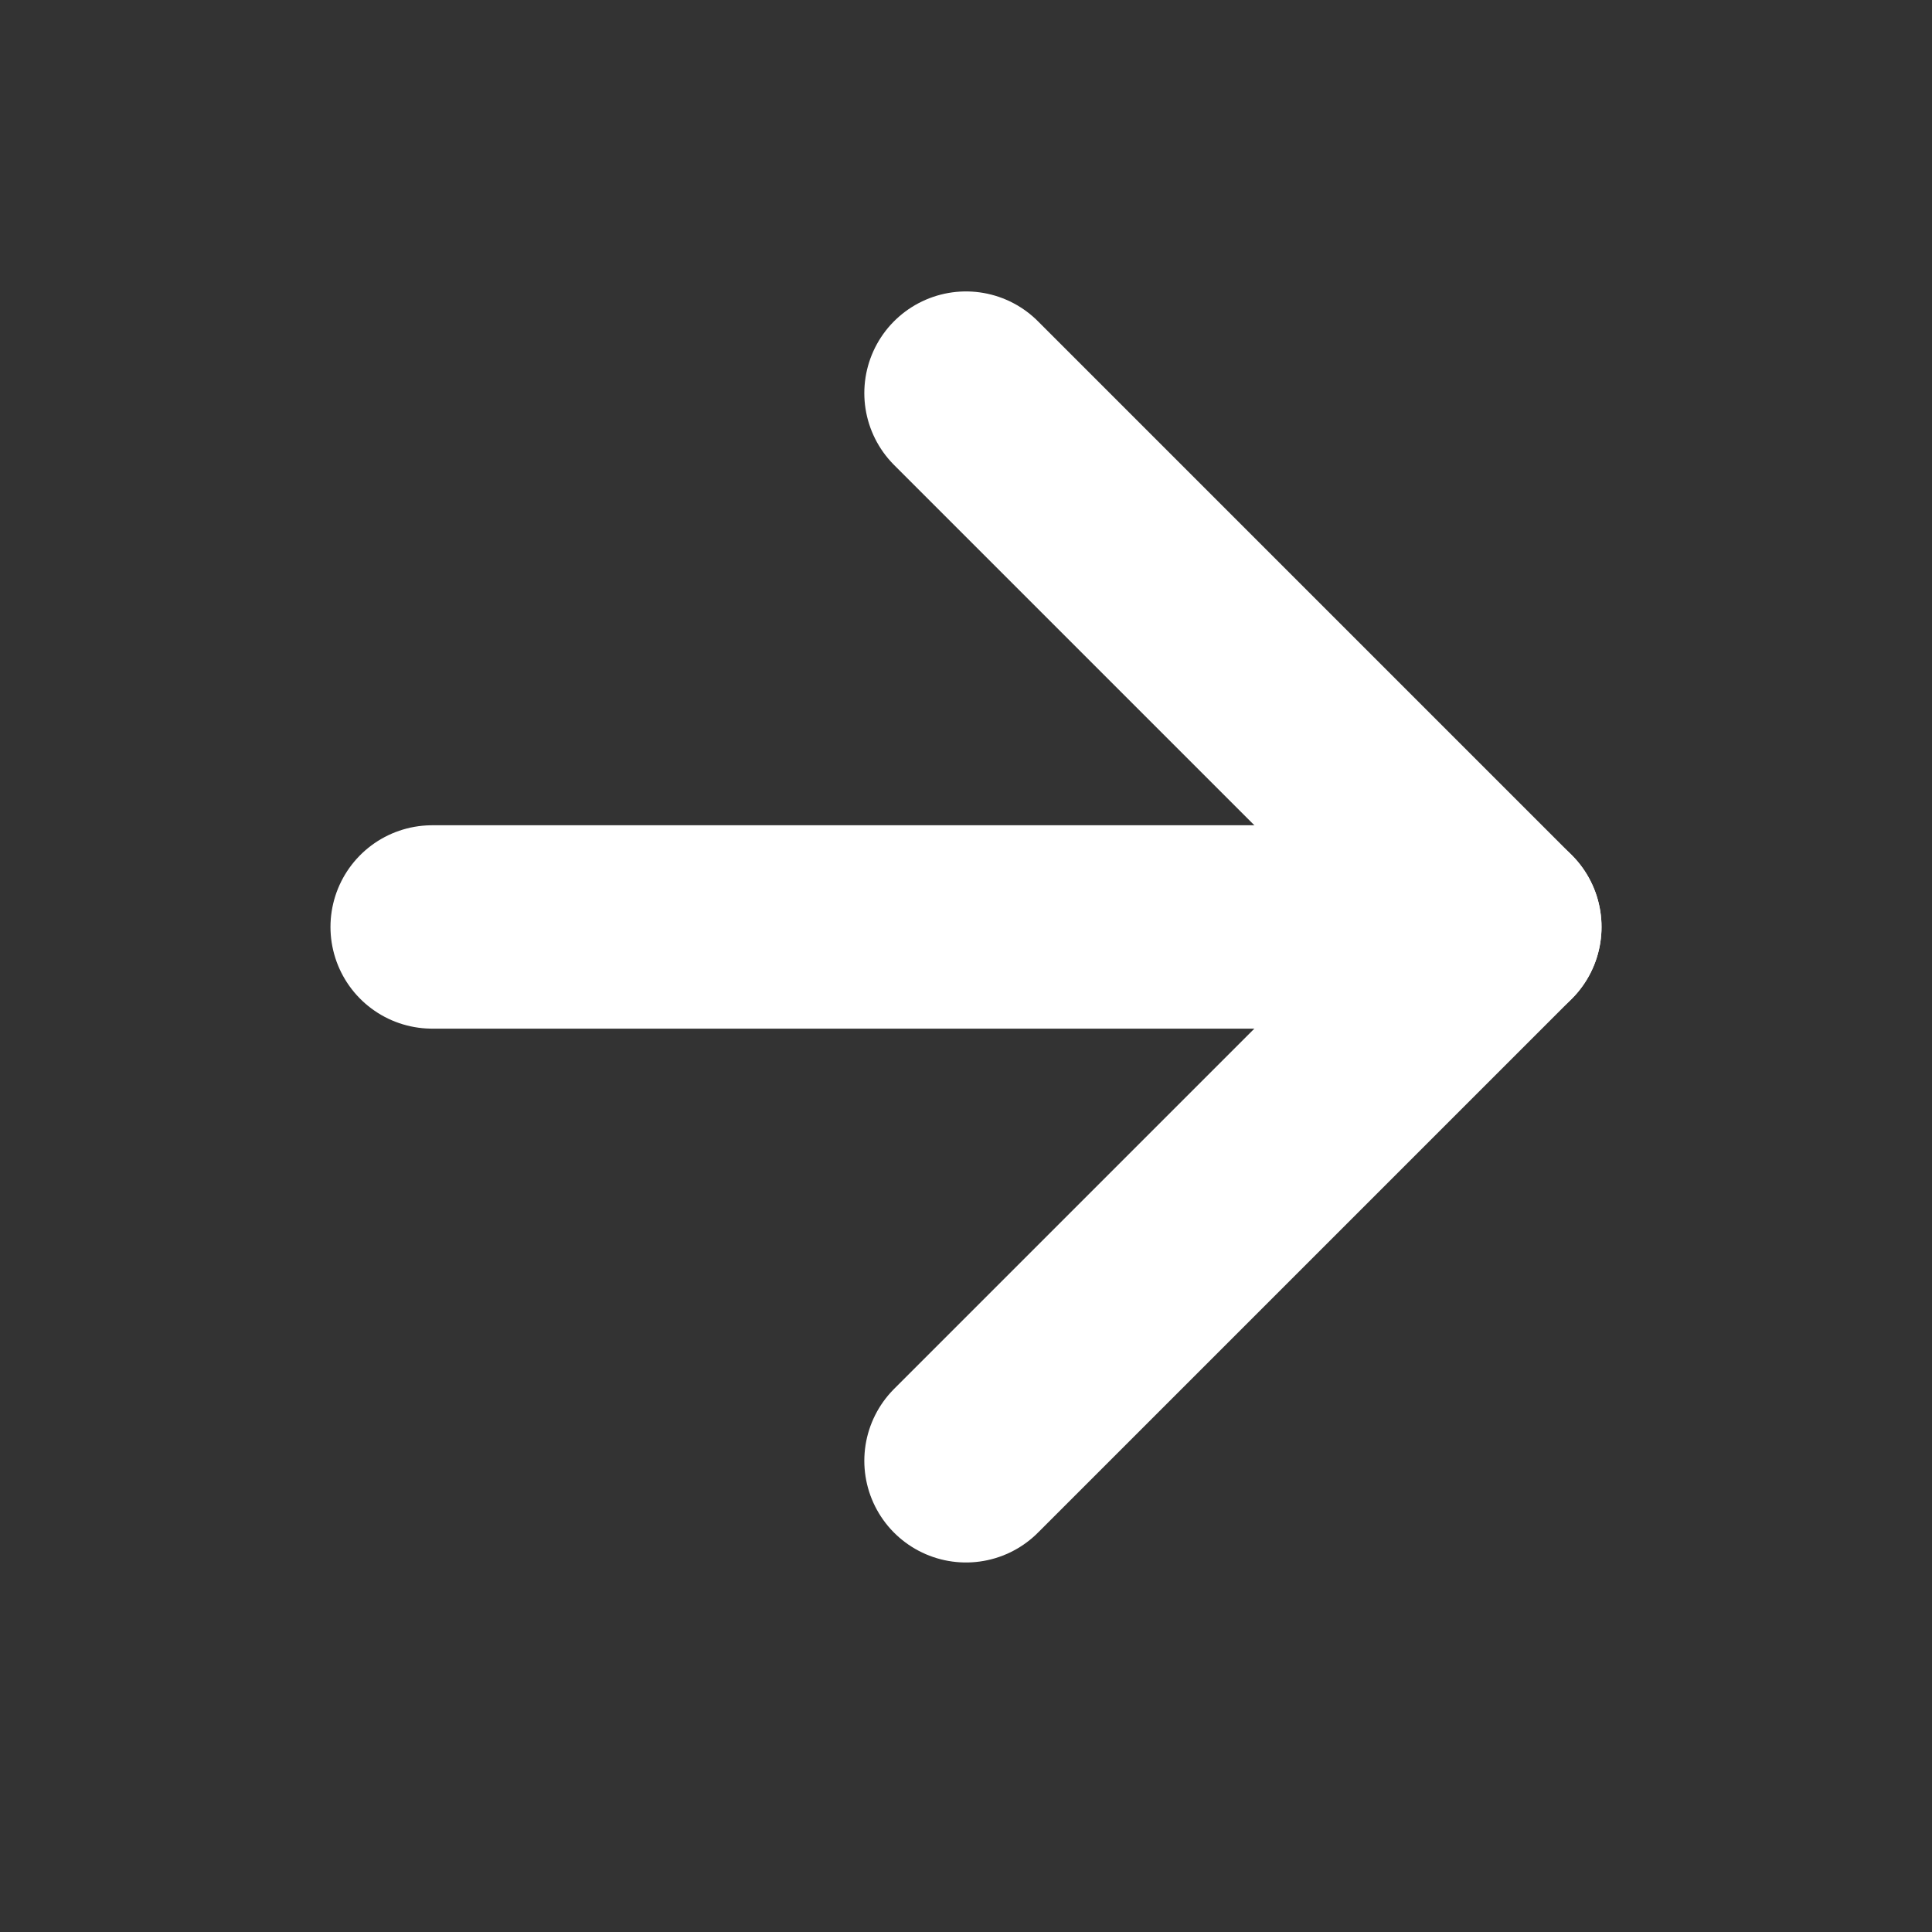
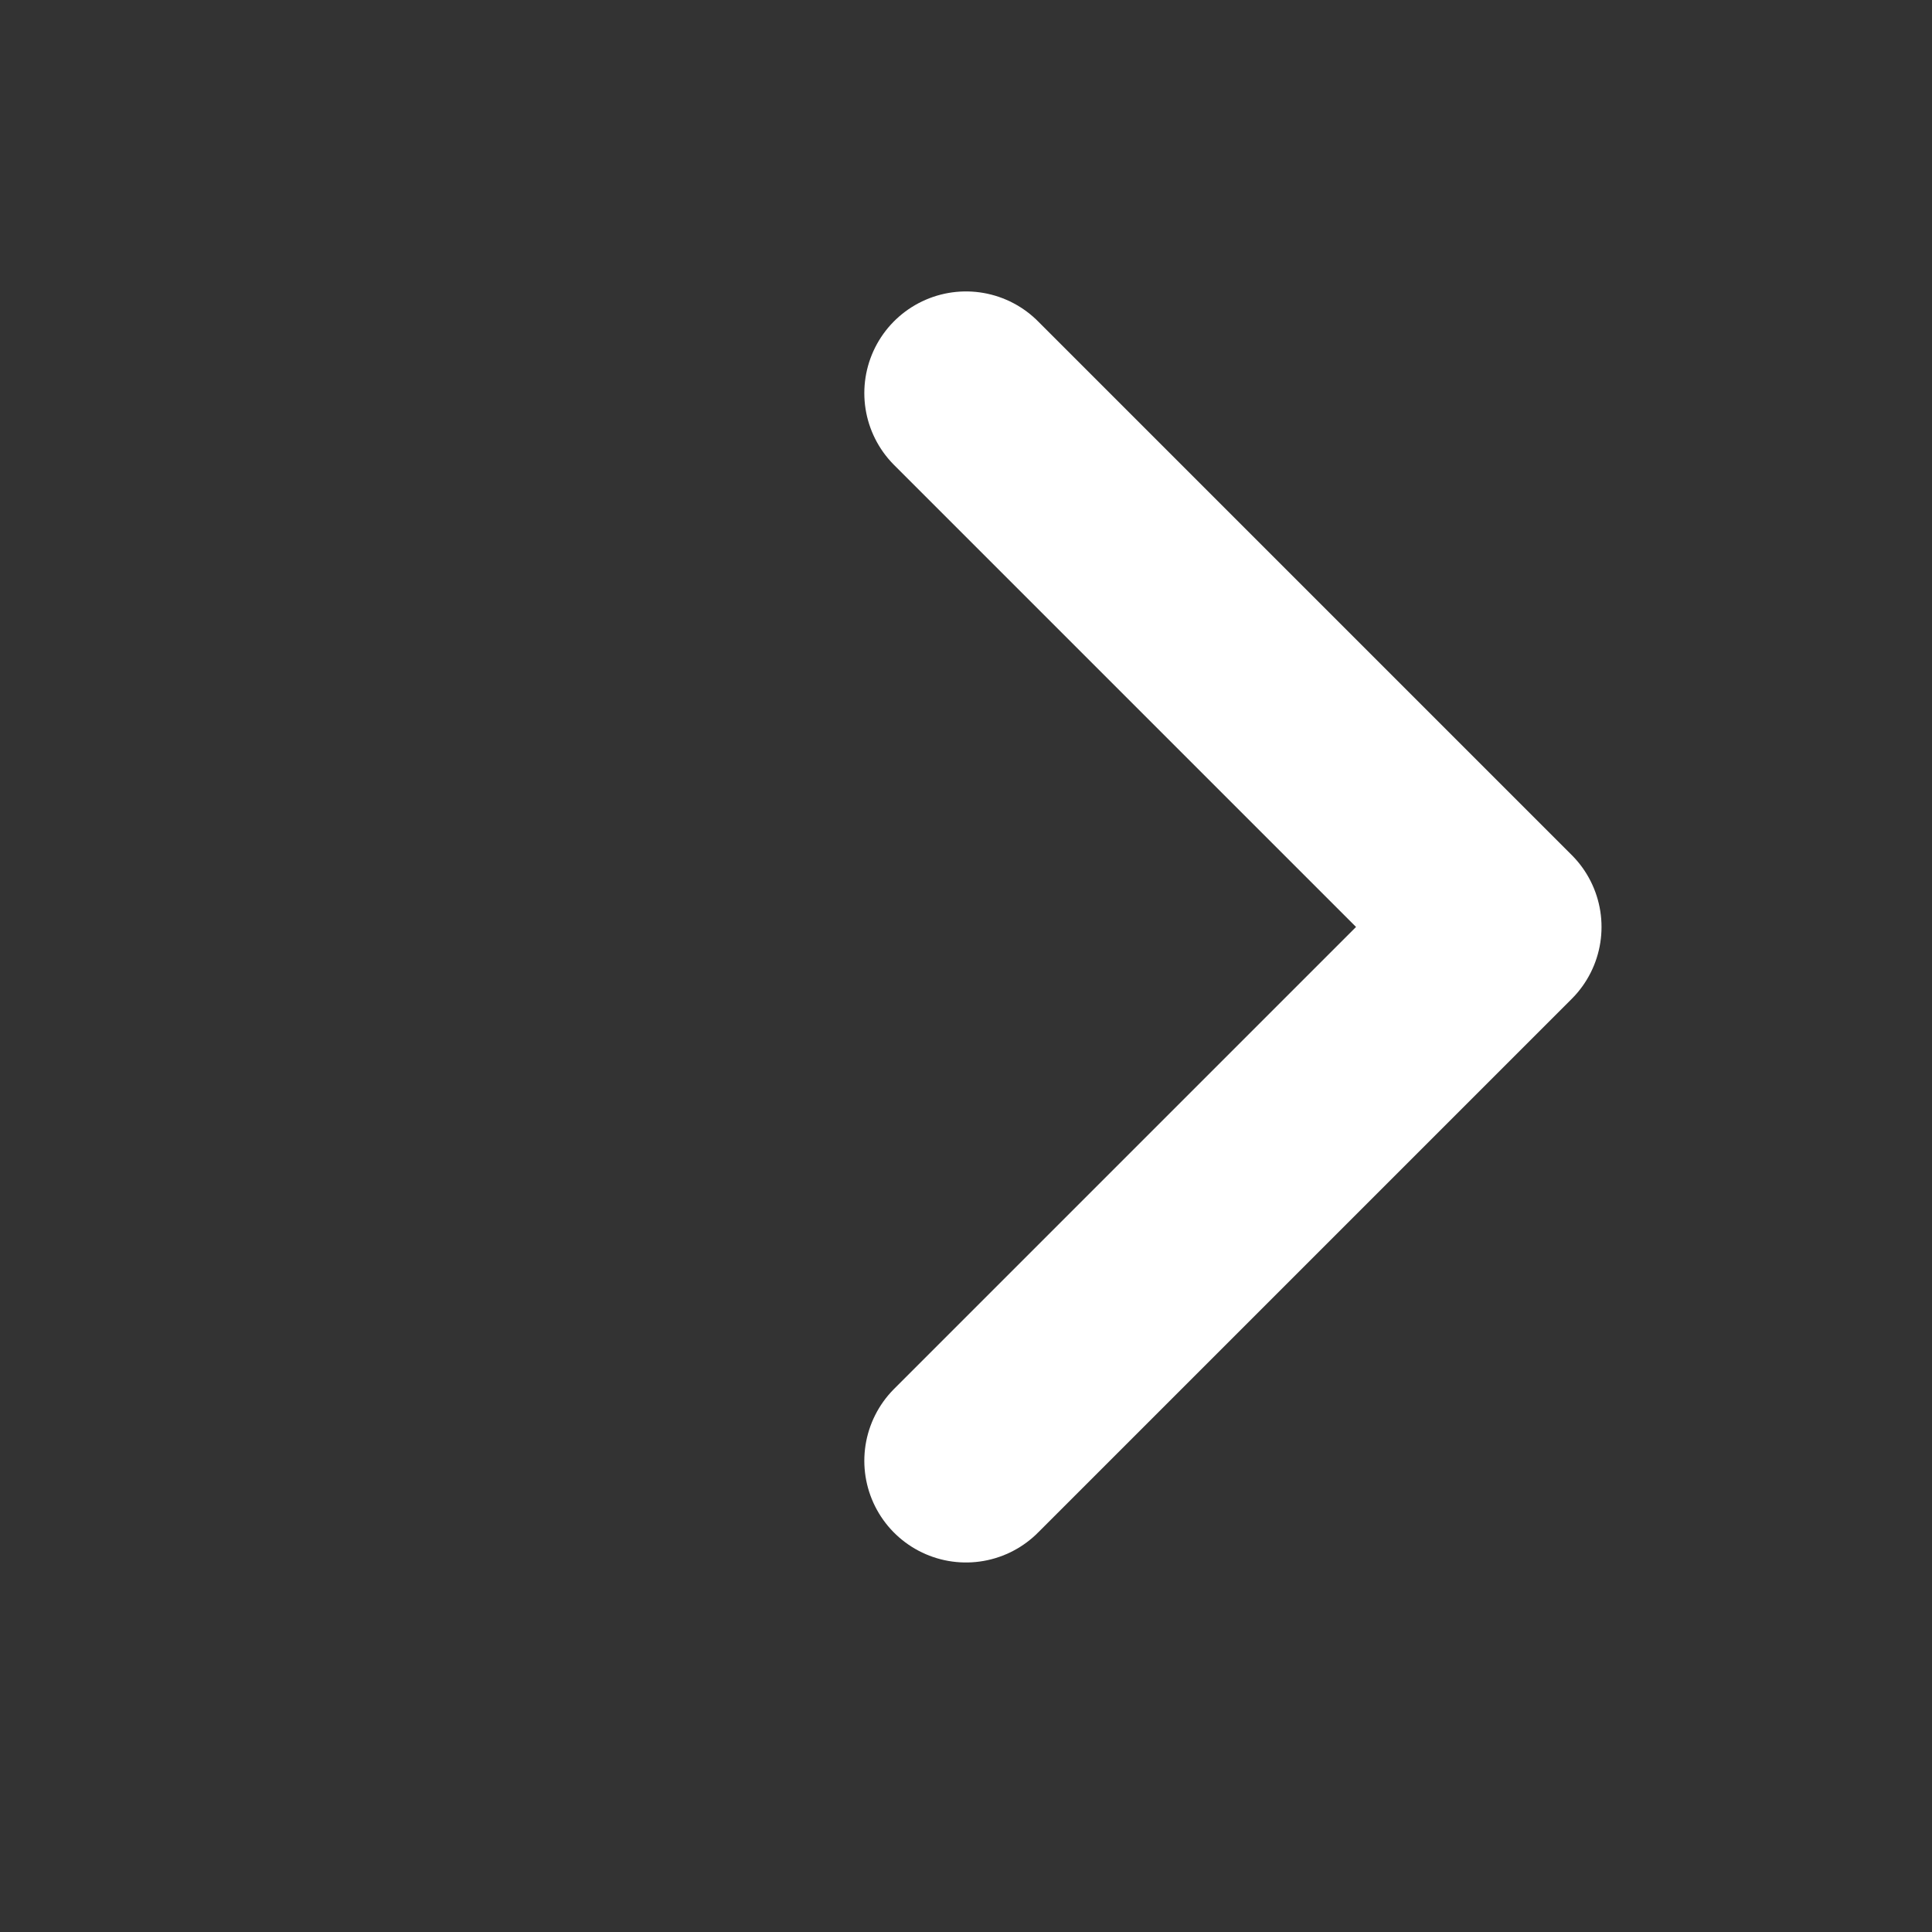
<svg xmlns="http://www.w3.org/2000/svg" width="19" height="19" viewBox="0 0 19 19" fill="none">
  <rect x="0" y="0" width="19" height="19" fill="#333333" stroke="none" />
-   <path d="M4.25 9.116H14.75" stroke="white" stroke-width="2" stroke-linecap="round" stroke-linejoin="round" />
  <path d="M9.5 14.366L14.75 9.116L9.5 3.866" stroke="white" stroke-width="2" stroke-linecap="round" stroke-linejoin="round" />
</svg>